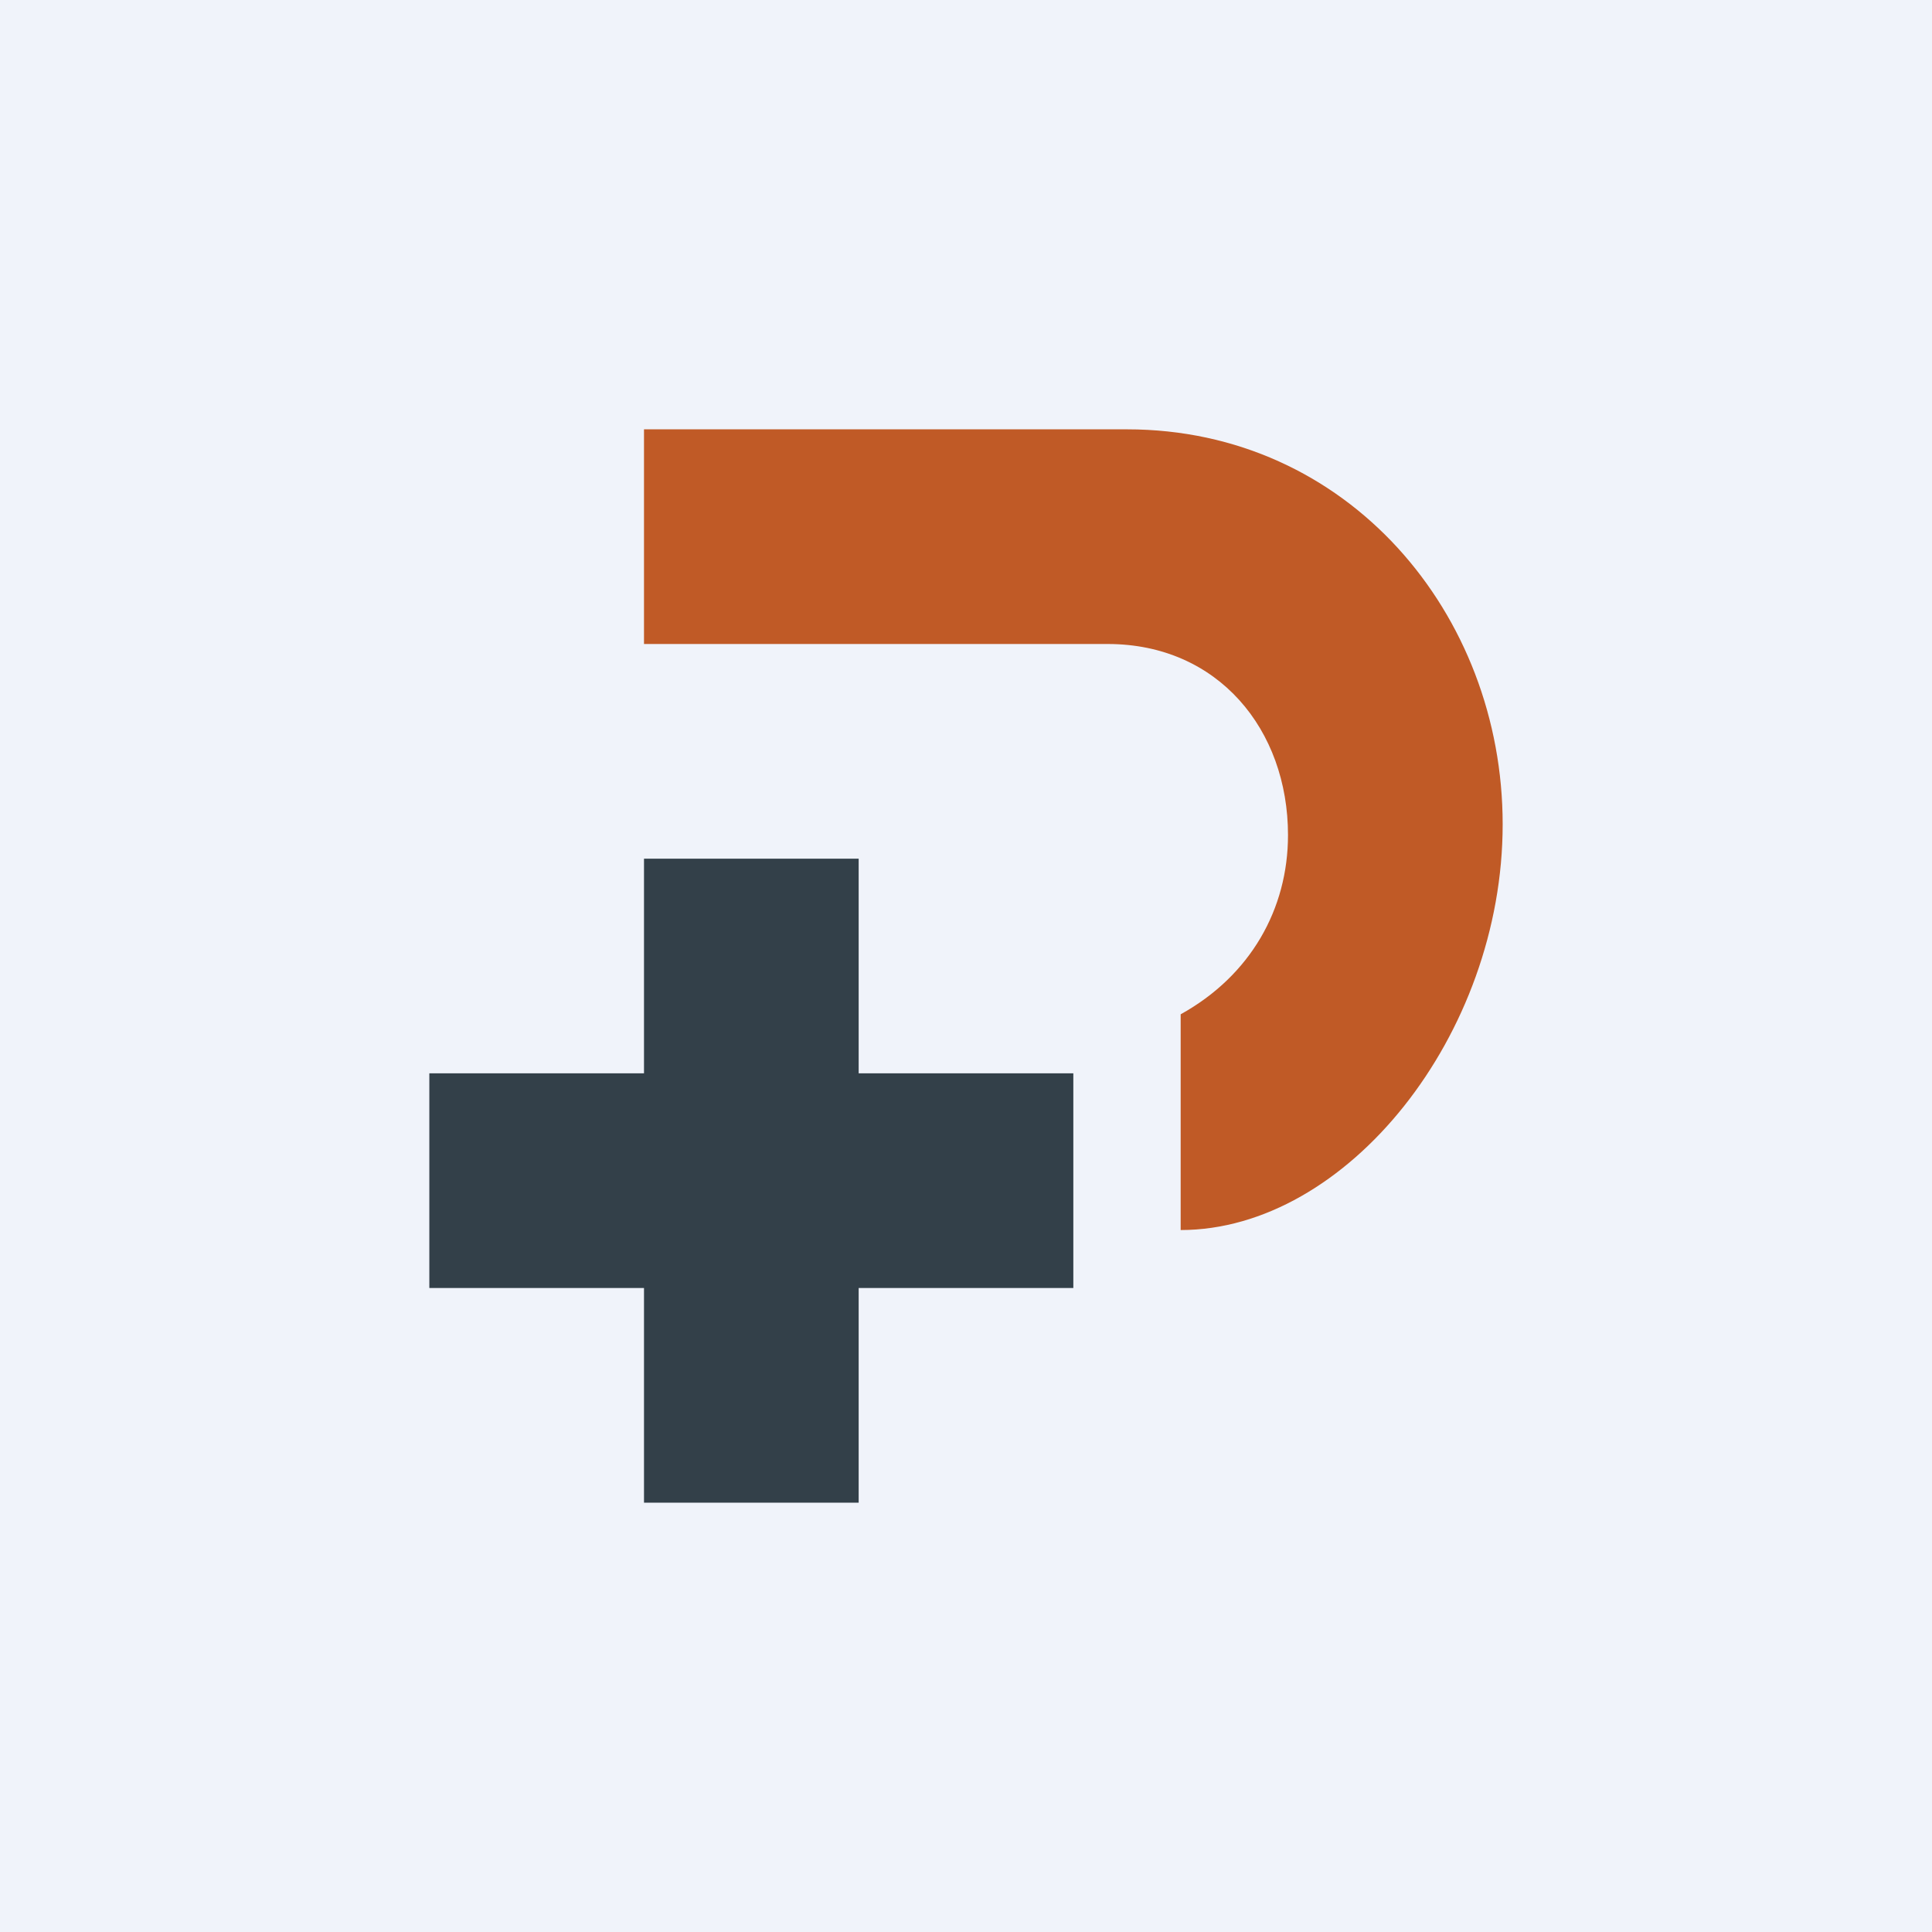
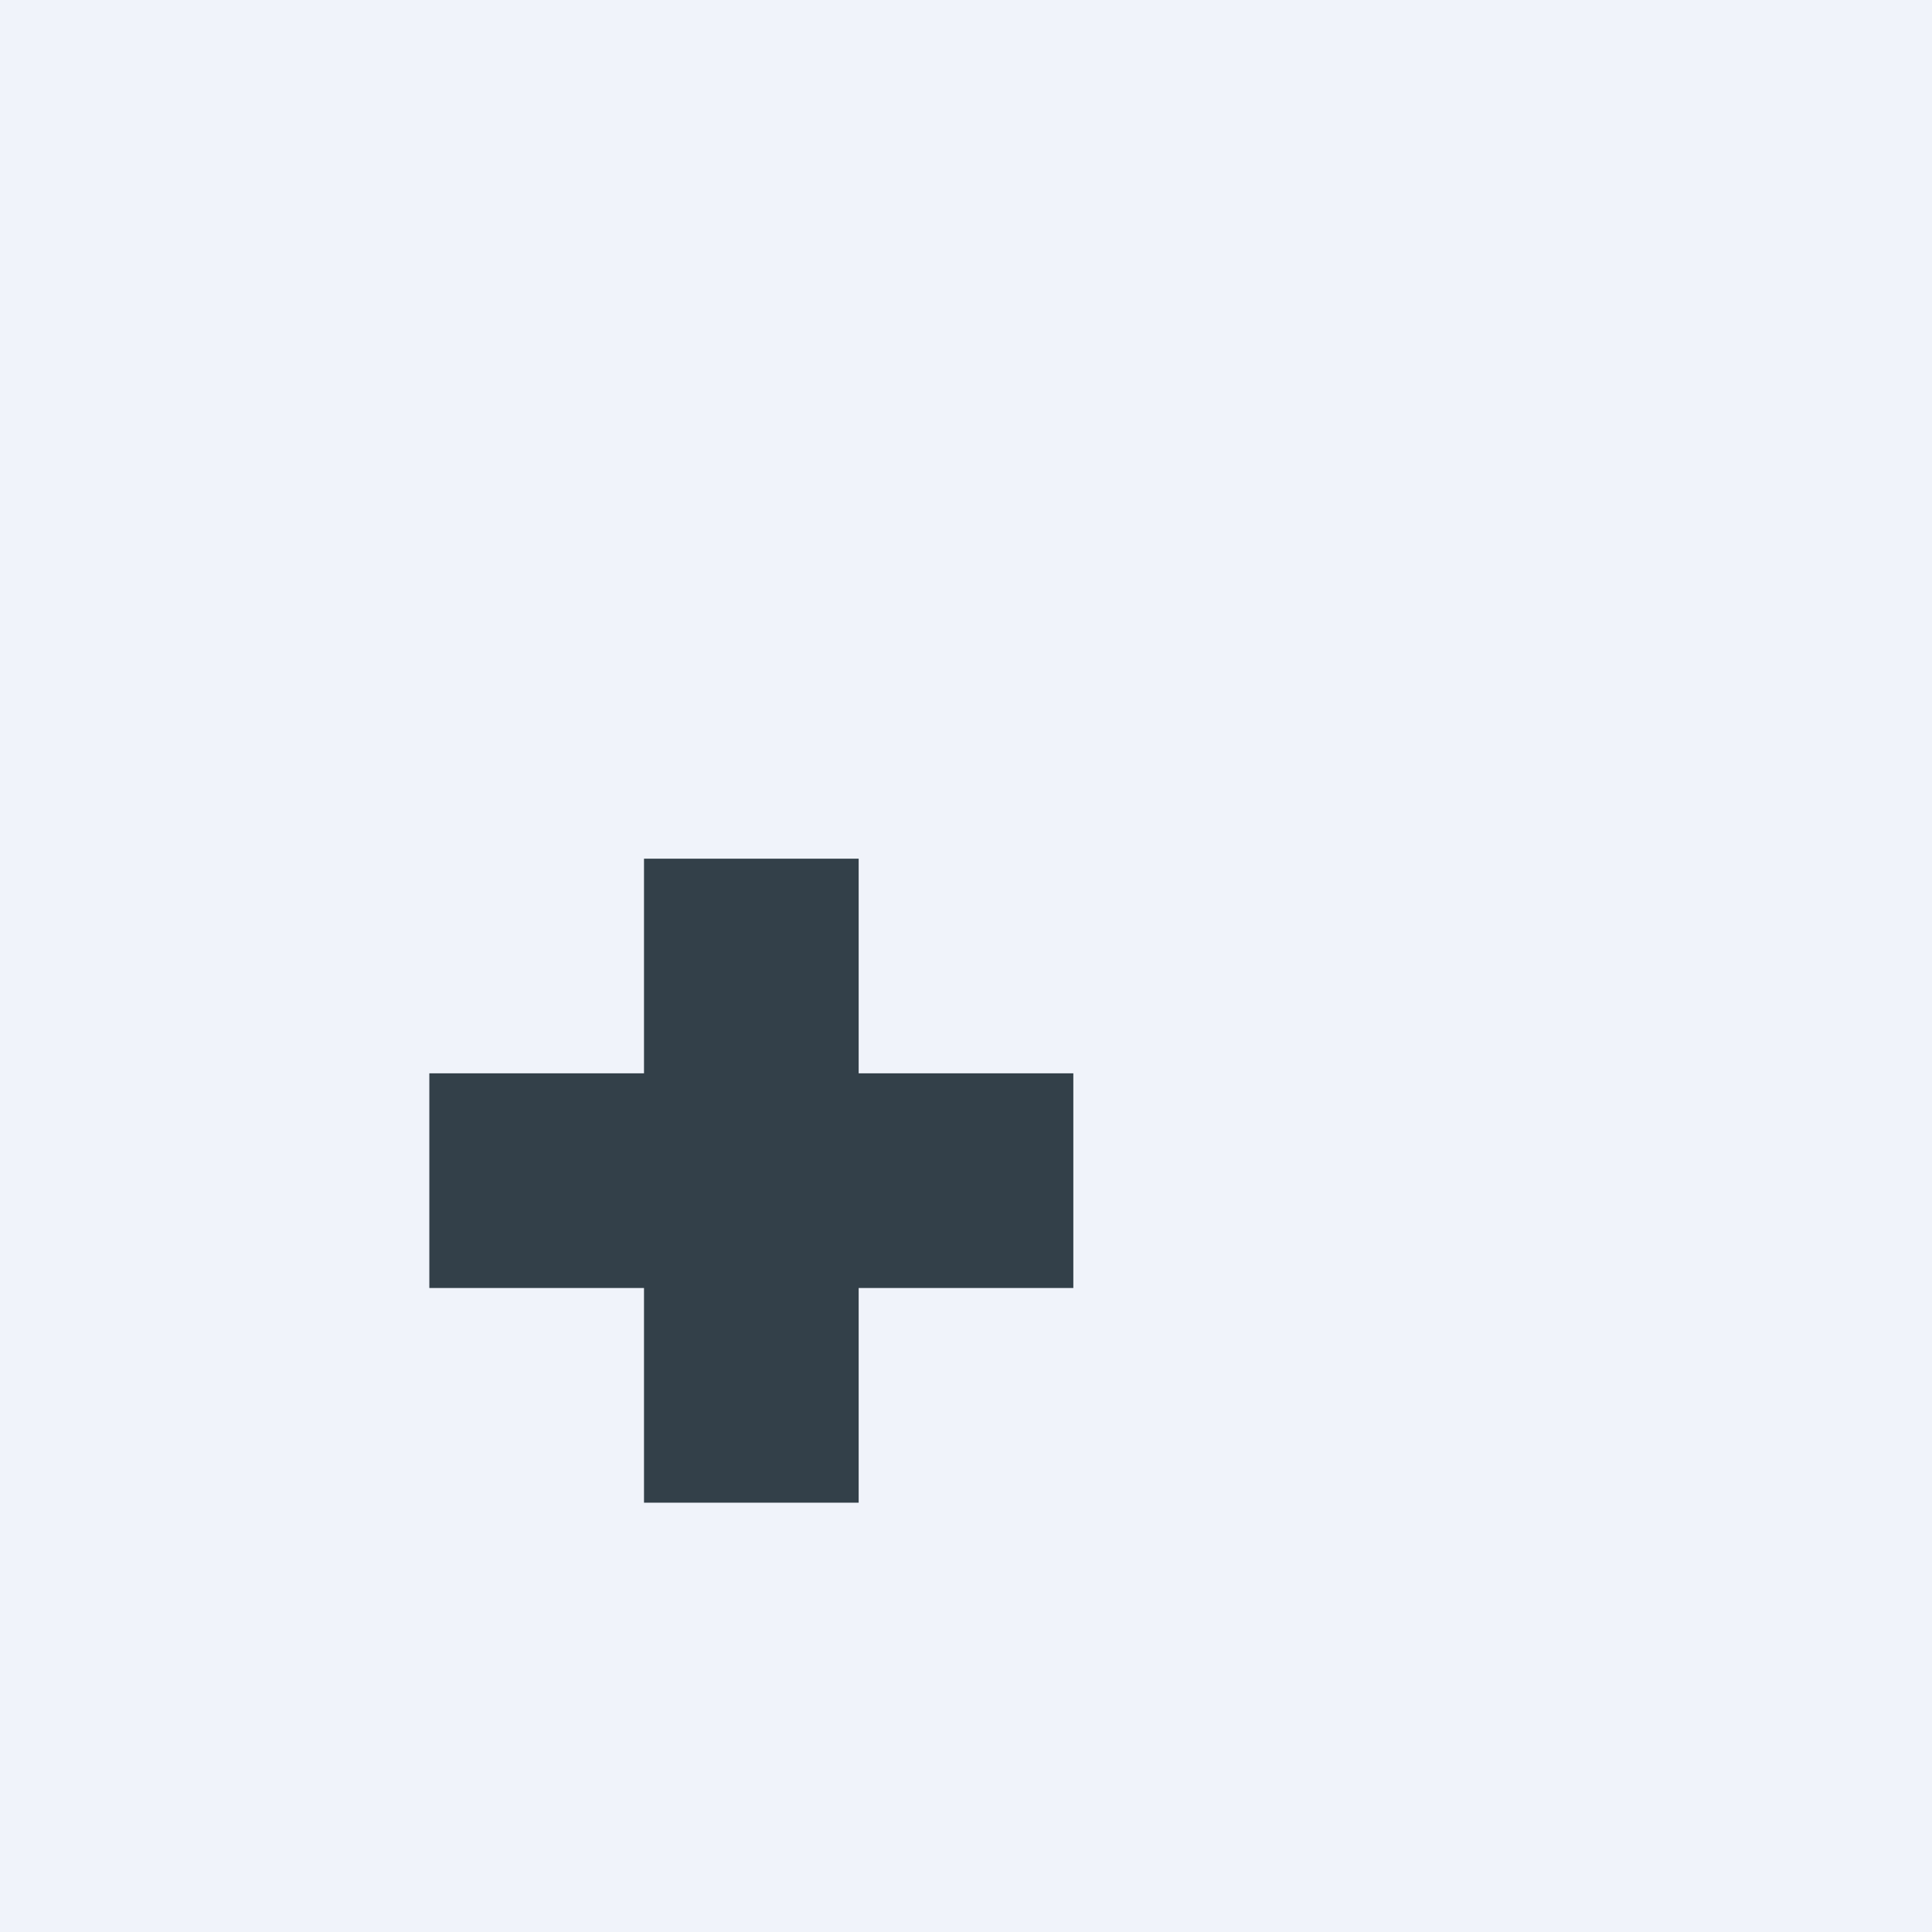
<svg xmlns="http://www.w3.org/2000/svg" width="18" height="18" viewBox="0 0 18 18">
  <path fill="#F0F3FA" d="M0 0h18v18H0z" />
  <path d="M4 10v2h2v2h2v-2h2v-2H8V8H6v2H4z" fill="#334049" />
-   <path d="M6 4v2h4.32C11.35 6 12 6.8 12 7.78c0 .69-.35 1.31-1 1.67v2.01c1.55 0 3-1.82 3-3.78C14 5.72 12.56 4 10.5 4H6z" fill="#C05A26" />
</svg>